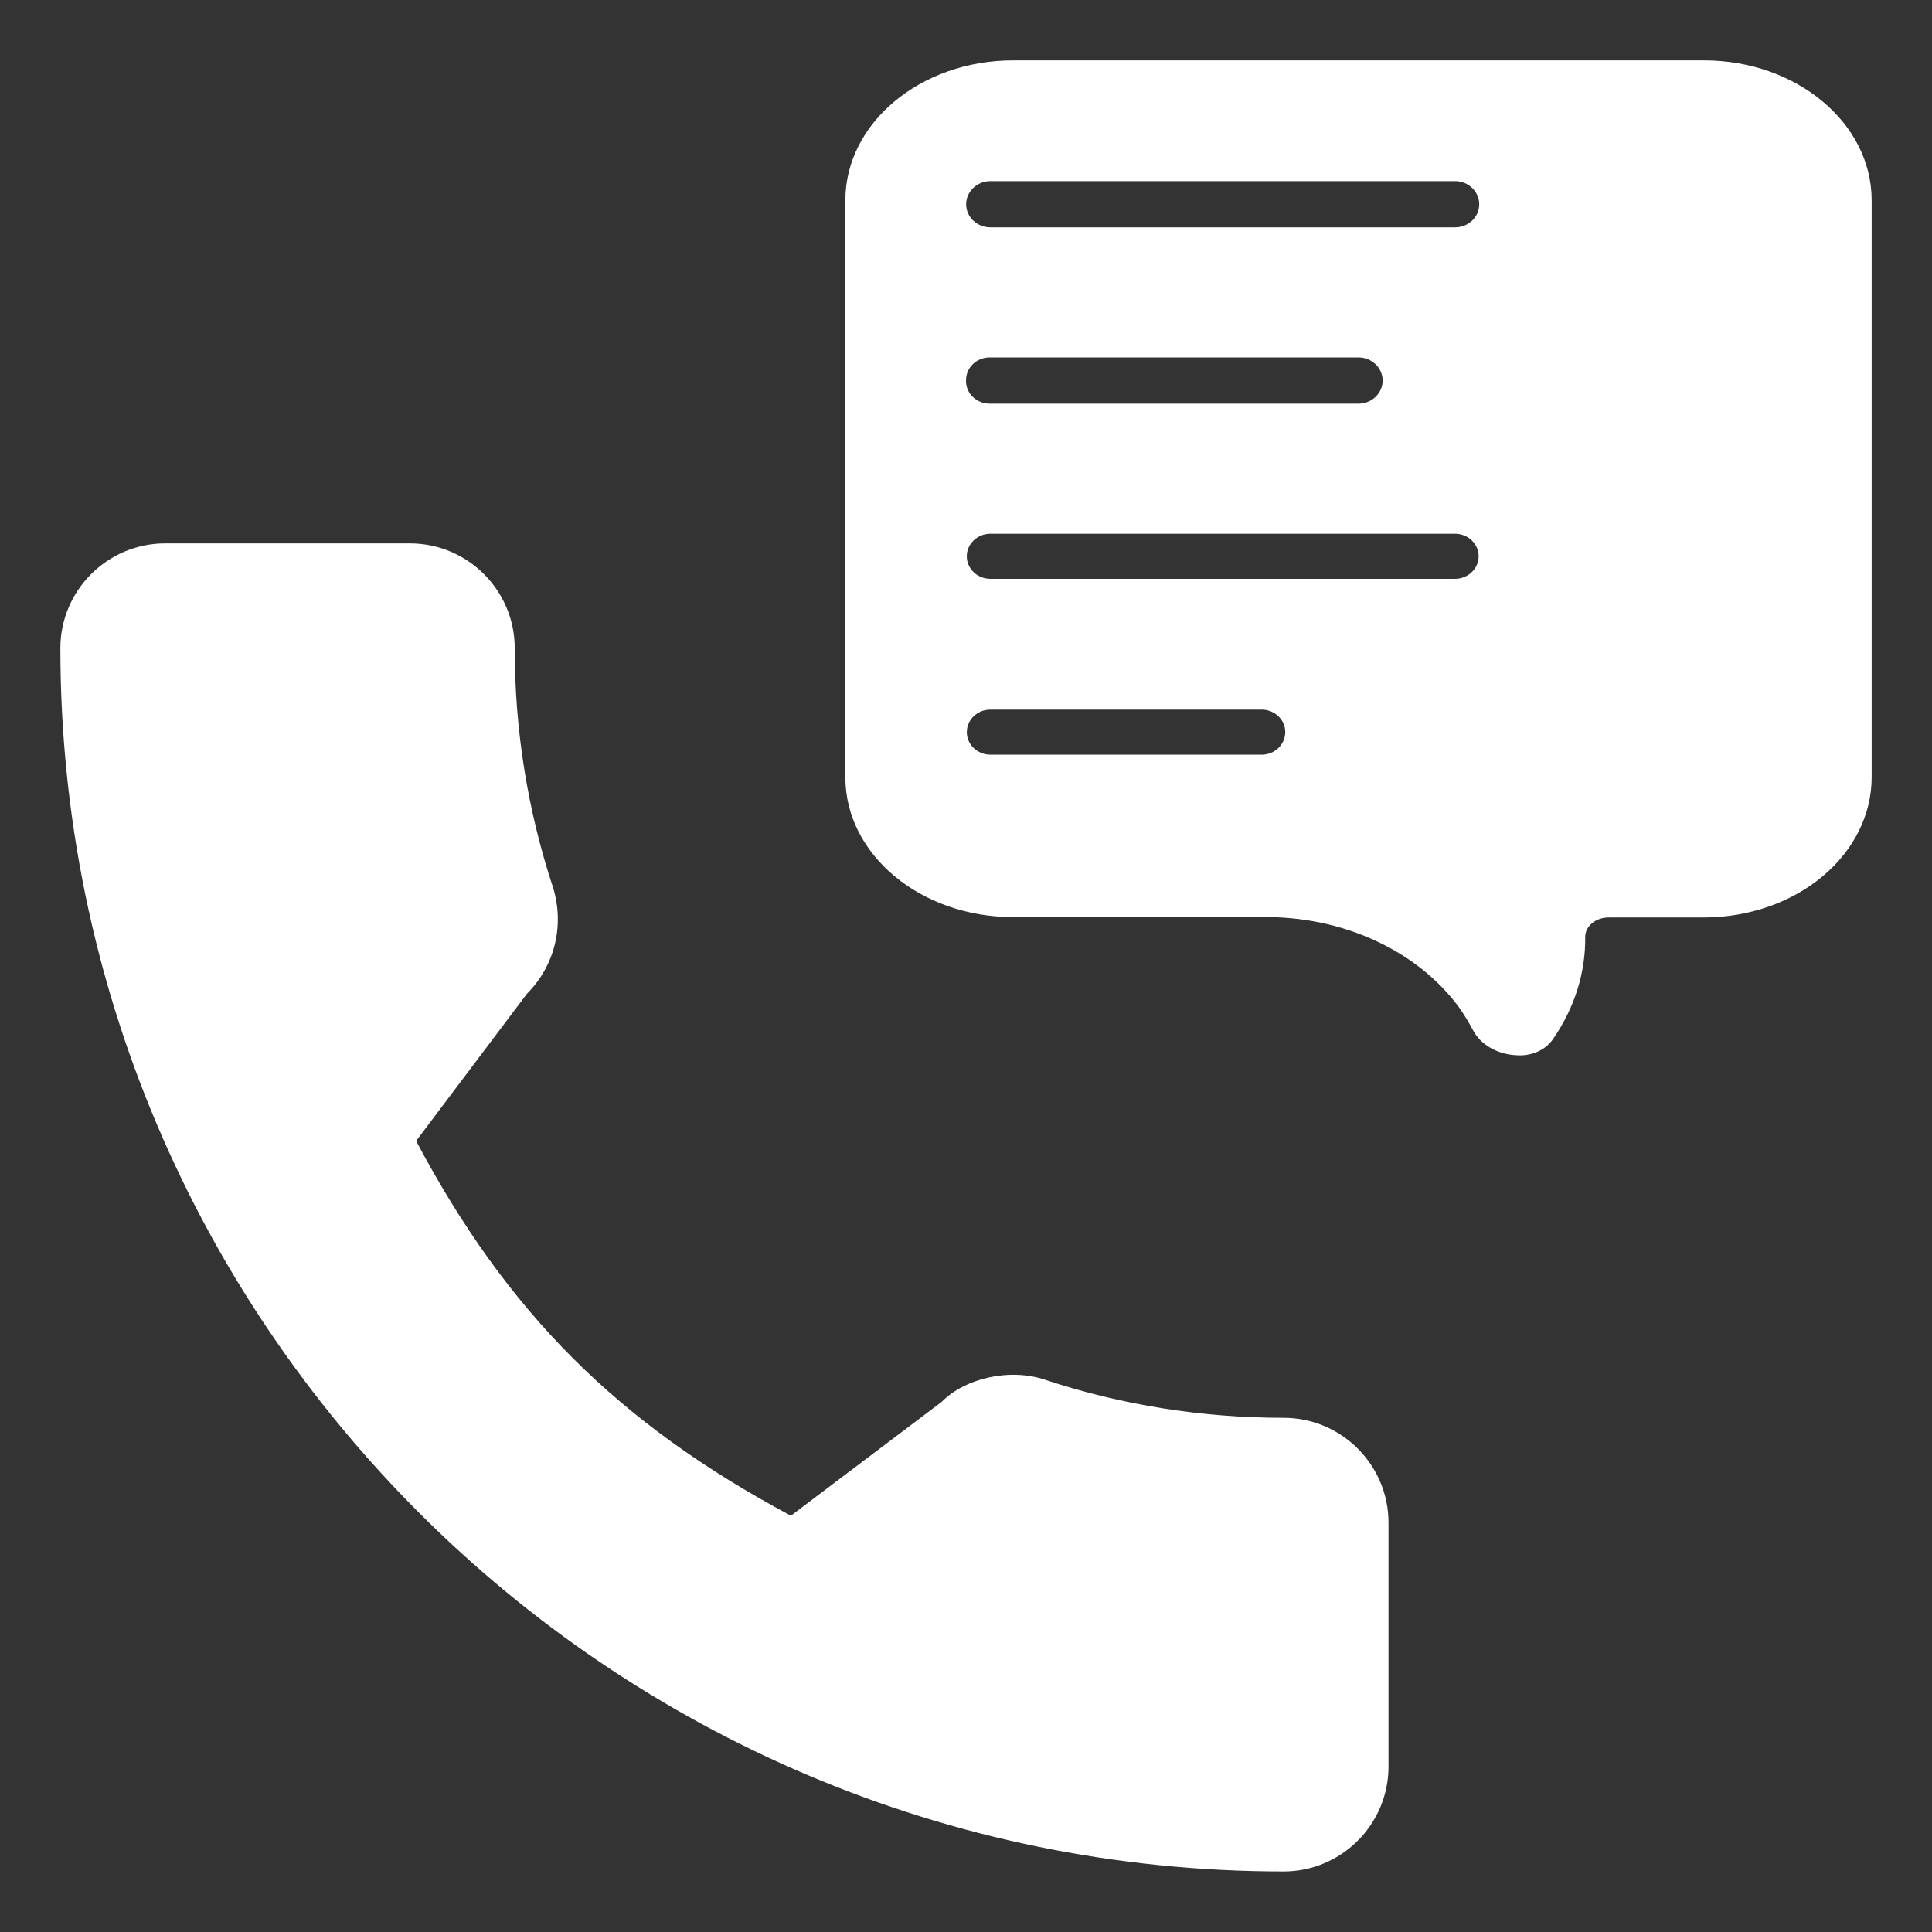
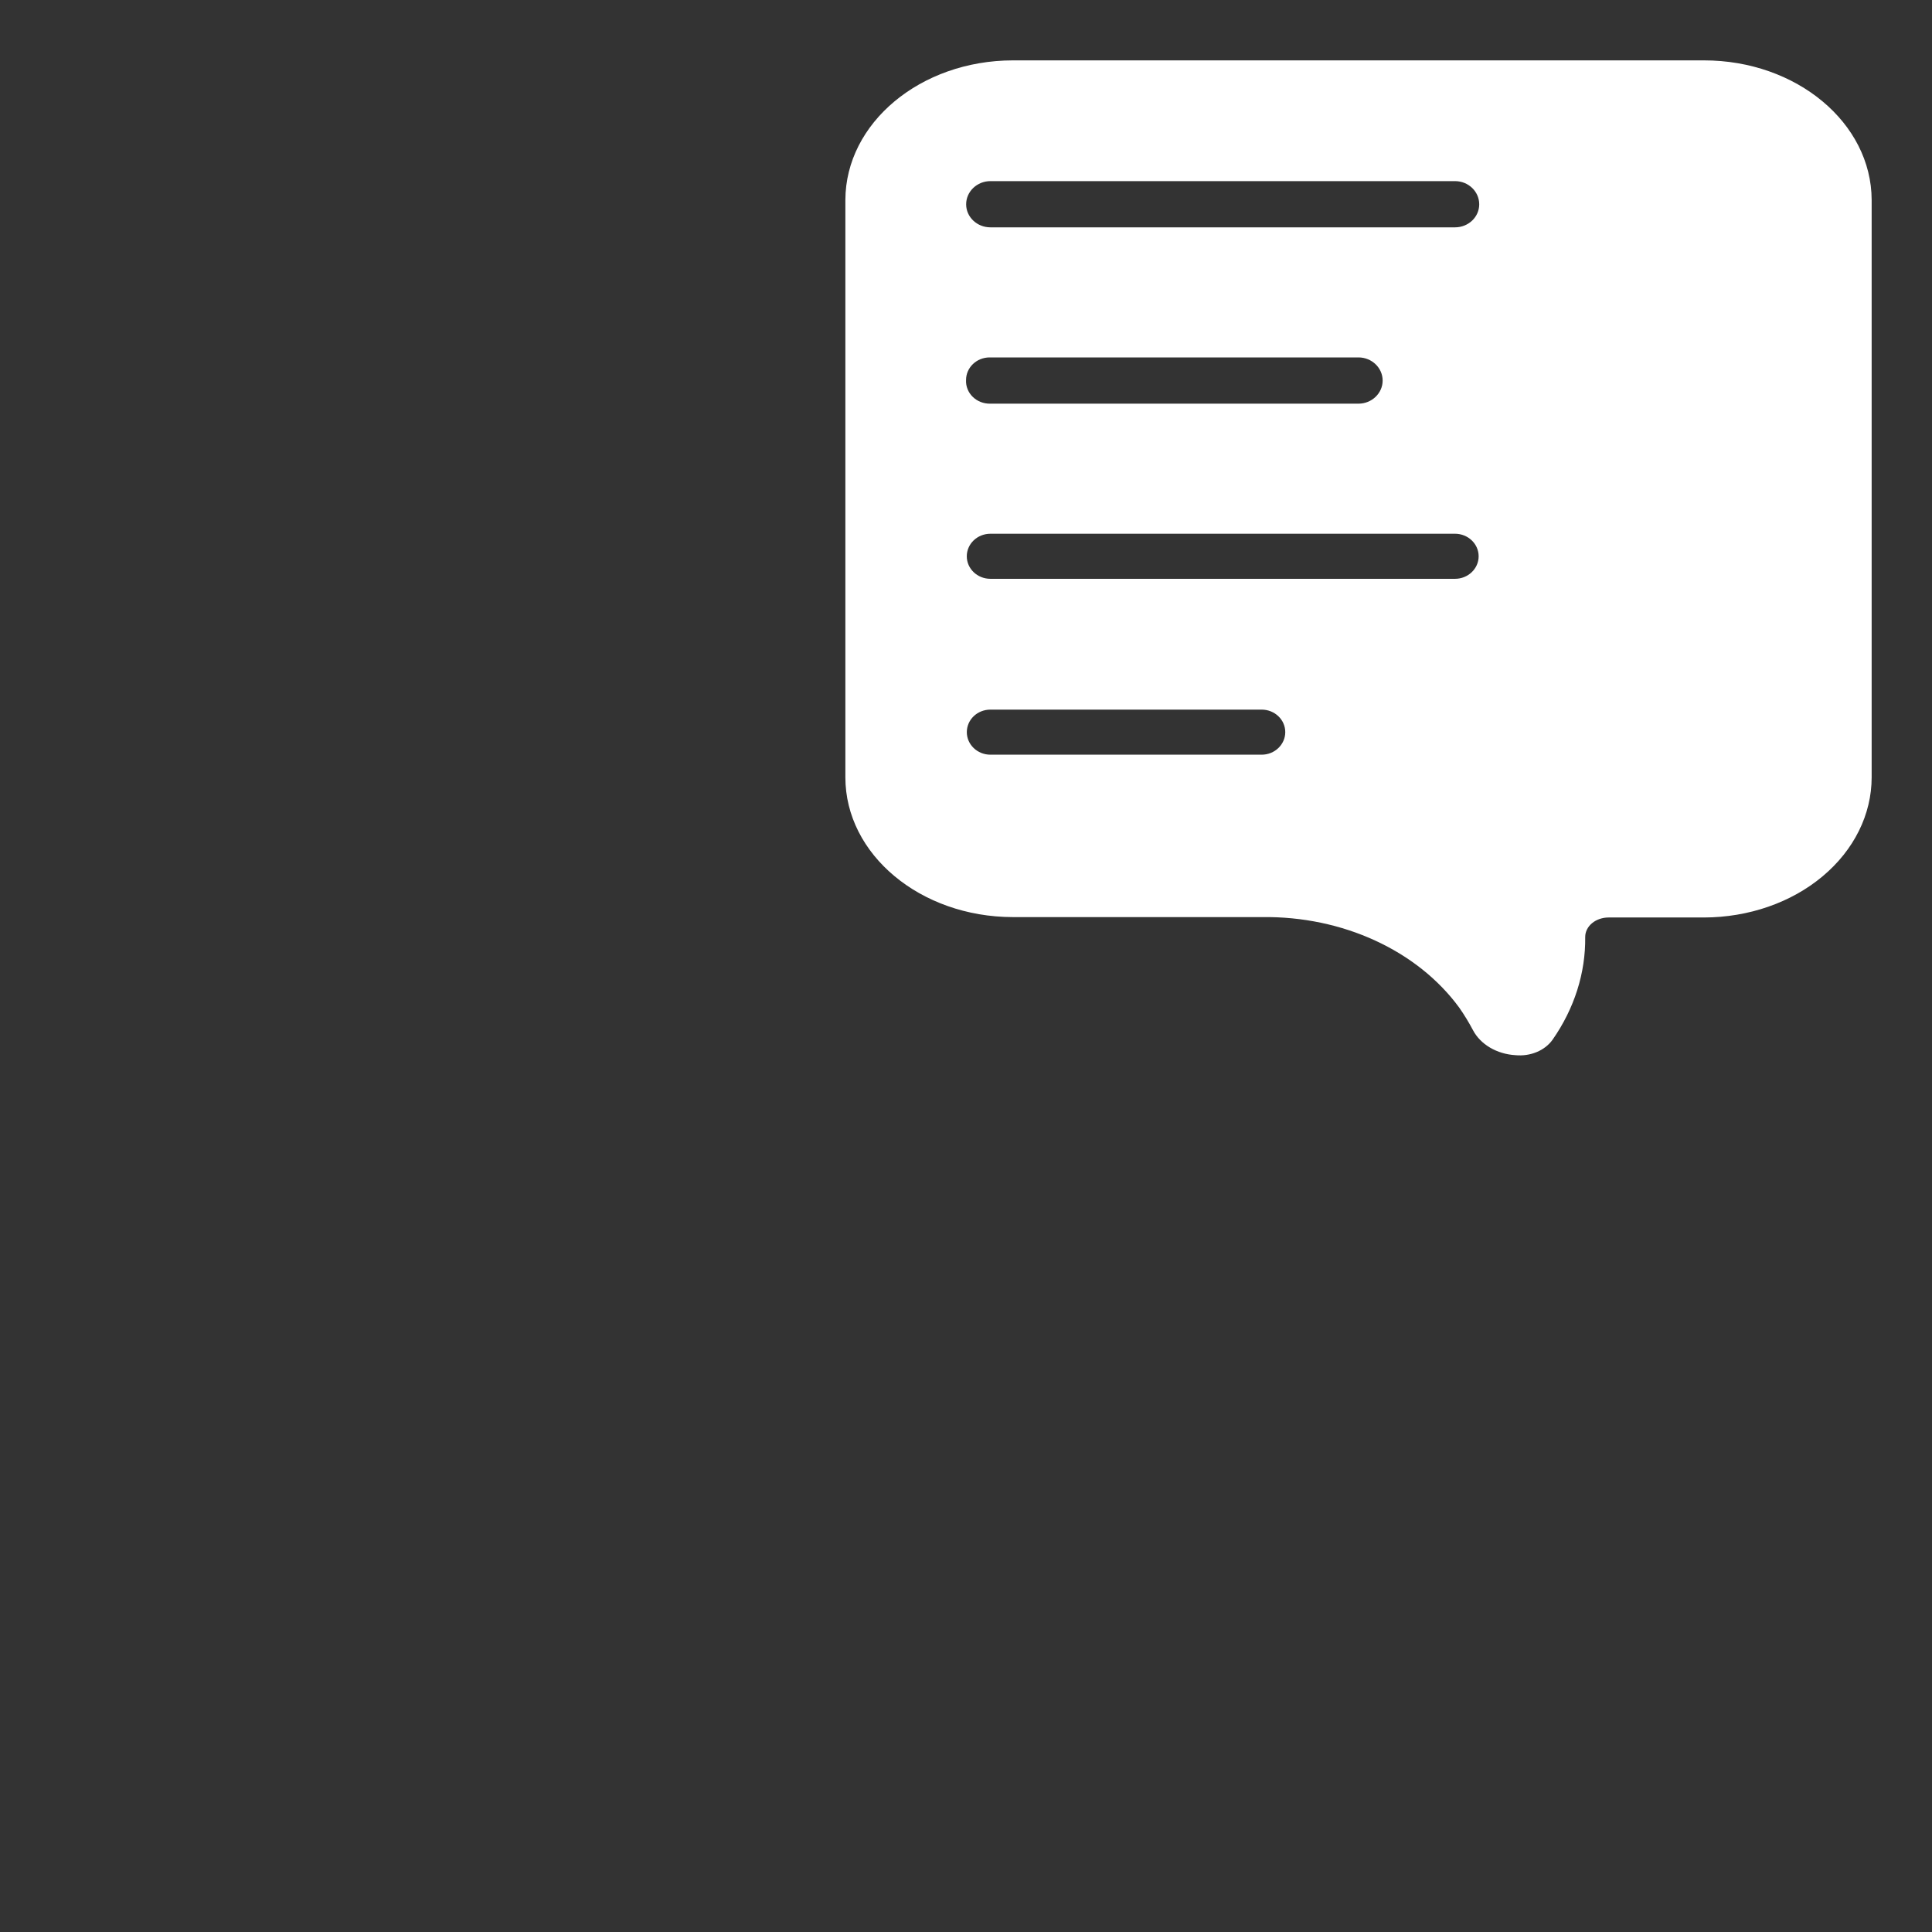
<svg xmlns="http://www.w3.org/2000/svg" width="64" height="64" viewBox="0 0 64 64" fill="none">
  <rect x="0" y="0" width="64" height="64" fill="#333333" stroke="none" />
-   <path d="M42.522 46.967C39.811 46.967 37.153 46.544 34.631 45.71C33.422 45.3 31.938 45.675 31.197 46.437L26.2 50.209C20.467 47.15 16.801 43.482 13.784 37.795L17.454 32.921C18.38 31.995 18.711 30.645 18.313 29.378C17.477 26.84 17.051 24.182 17.051 21.473C17.051 19.558 15.493 18 13.578 18H5.473C3.558 18 2 19.558 2 21.473C2 43.816 20.18 61.995 42.522 61.995C44.437 61.995 45.996 60.437 45.996 58.522V50.441C45.996 48.526 44.437 46.967 42.522 46.967Z" fill="white" />
  <path d="M56.447 2C59.512 2 61.995 4.072 62.001 6.627V25.749C62.001 26.979 61.418 28.157 60.376 29.029C59.337 29.901 57.924 30.39 56.447 30.393H53.285C53.083 30.393 52.883 30.461 52.738 30.582C52.593 30.703 52.512 30.867 52.512 31.038C52.527 32.232 52.152 33.409 51.431 34.442C51.177 34.8 50.697 35.002 50.202 34.954C49.586 34.919 49.043 34.598 48.795 34.127C48.659 33.87 48.508 33.621 48.339 33.379C46.953 31.486 44.473 30.345 41.812 30.38H33.549C30.487 30.375 28.004 28.304 28.004 25.749V6.627C28.01 4.074 30.491 2.005 33.55 2H56.447ZM32.809 23.507C32.375 23.507 32.028 23.839 32.027 24.253C32.027 24.664 32.375 25 32.809 25H41.794C42.225 25 42.576 24.664 42.576 24.253C42.576 23.839 42.225 23.507 41.794 23.507H32.809ZM32.809 17.681C32.375 17.681 32.026 18.016 32.026 18.428C32.026 18.839 32.375 19.174 32.809 19.174H48.2C48.631 19.174 48.982 18.839 48.982 18.428C48.982 18.016 48.631 17.681 48.2 17.681H32.809ZM32.784 11.84C32.35 11.84 32.002 12.176 32.002 12.587C31.99 12.797 32.072 12.999 32.225 13.148C32.377 13.296 32.589 13.378 32.809 13.372H45.002C45.442 13.372 45.802 13.027 45.802 12.607C45.802 12.185 45.442 11.84 45.002 11.84H32.784ZM32.809 6C32.366 6 32.005 6.345 32.005 6.768C32.005 7.19 32.366 7.531 32.809 7.531H48.2C48.643 7.531 49.001 7.19 49.001 6.768C49.001 6.345 48.643 6 48.2 6H32.809Z" fill="white" />
</svg>